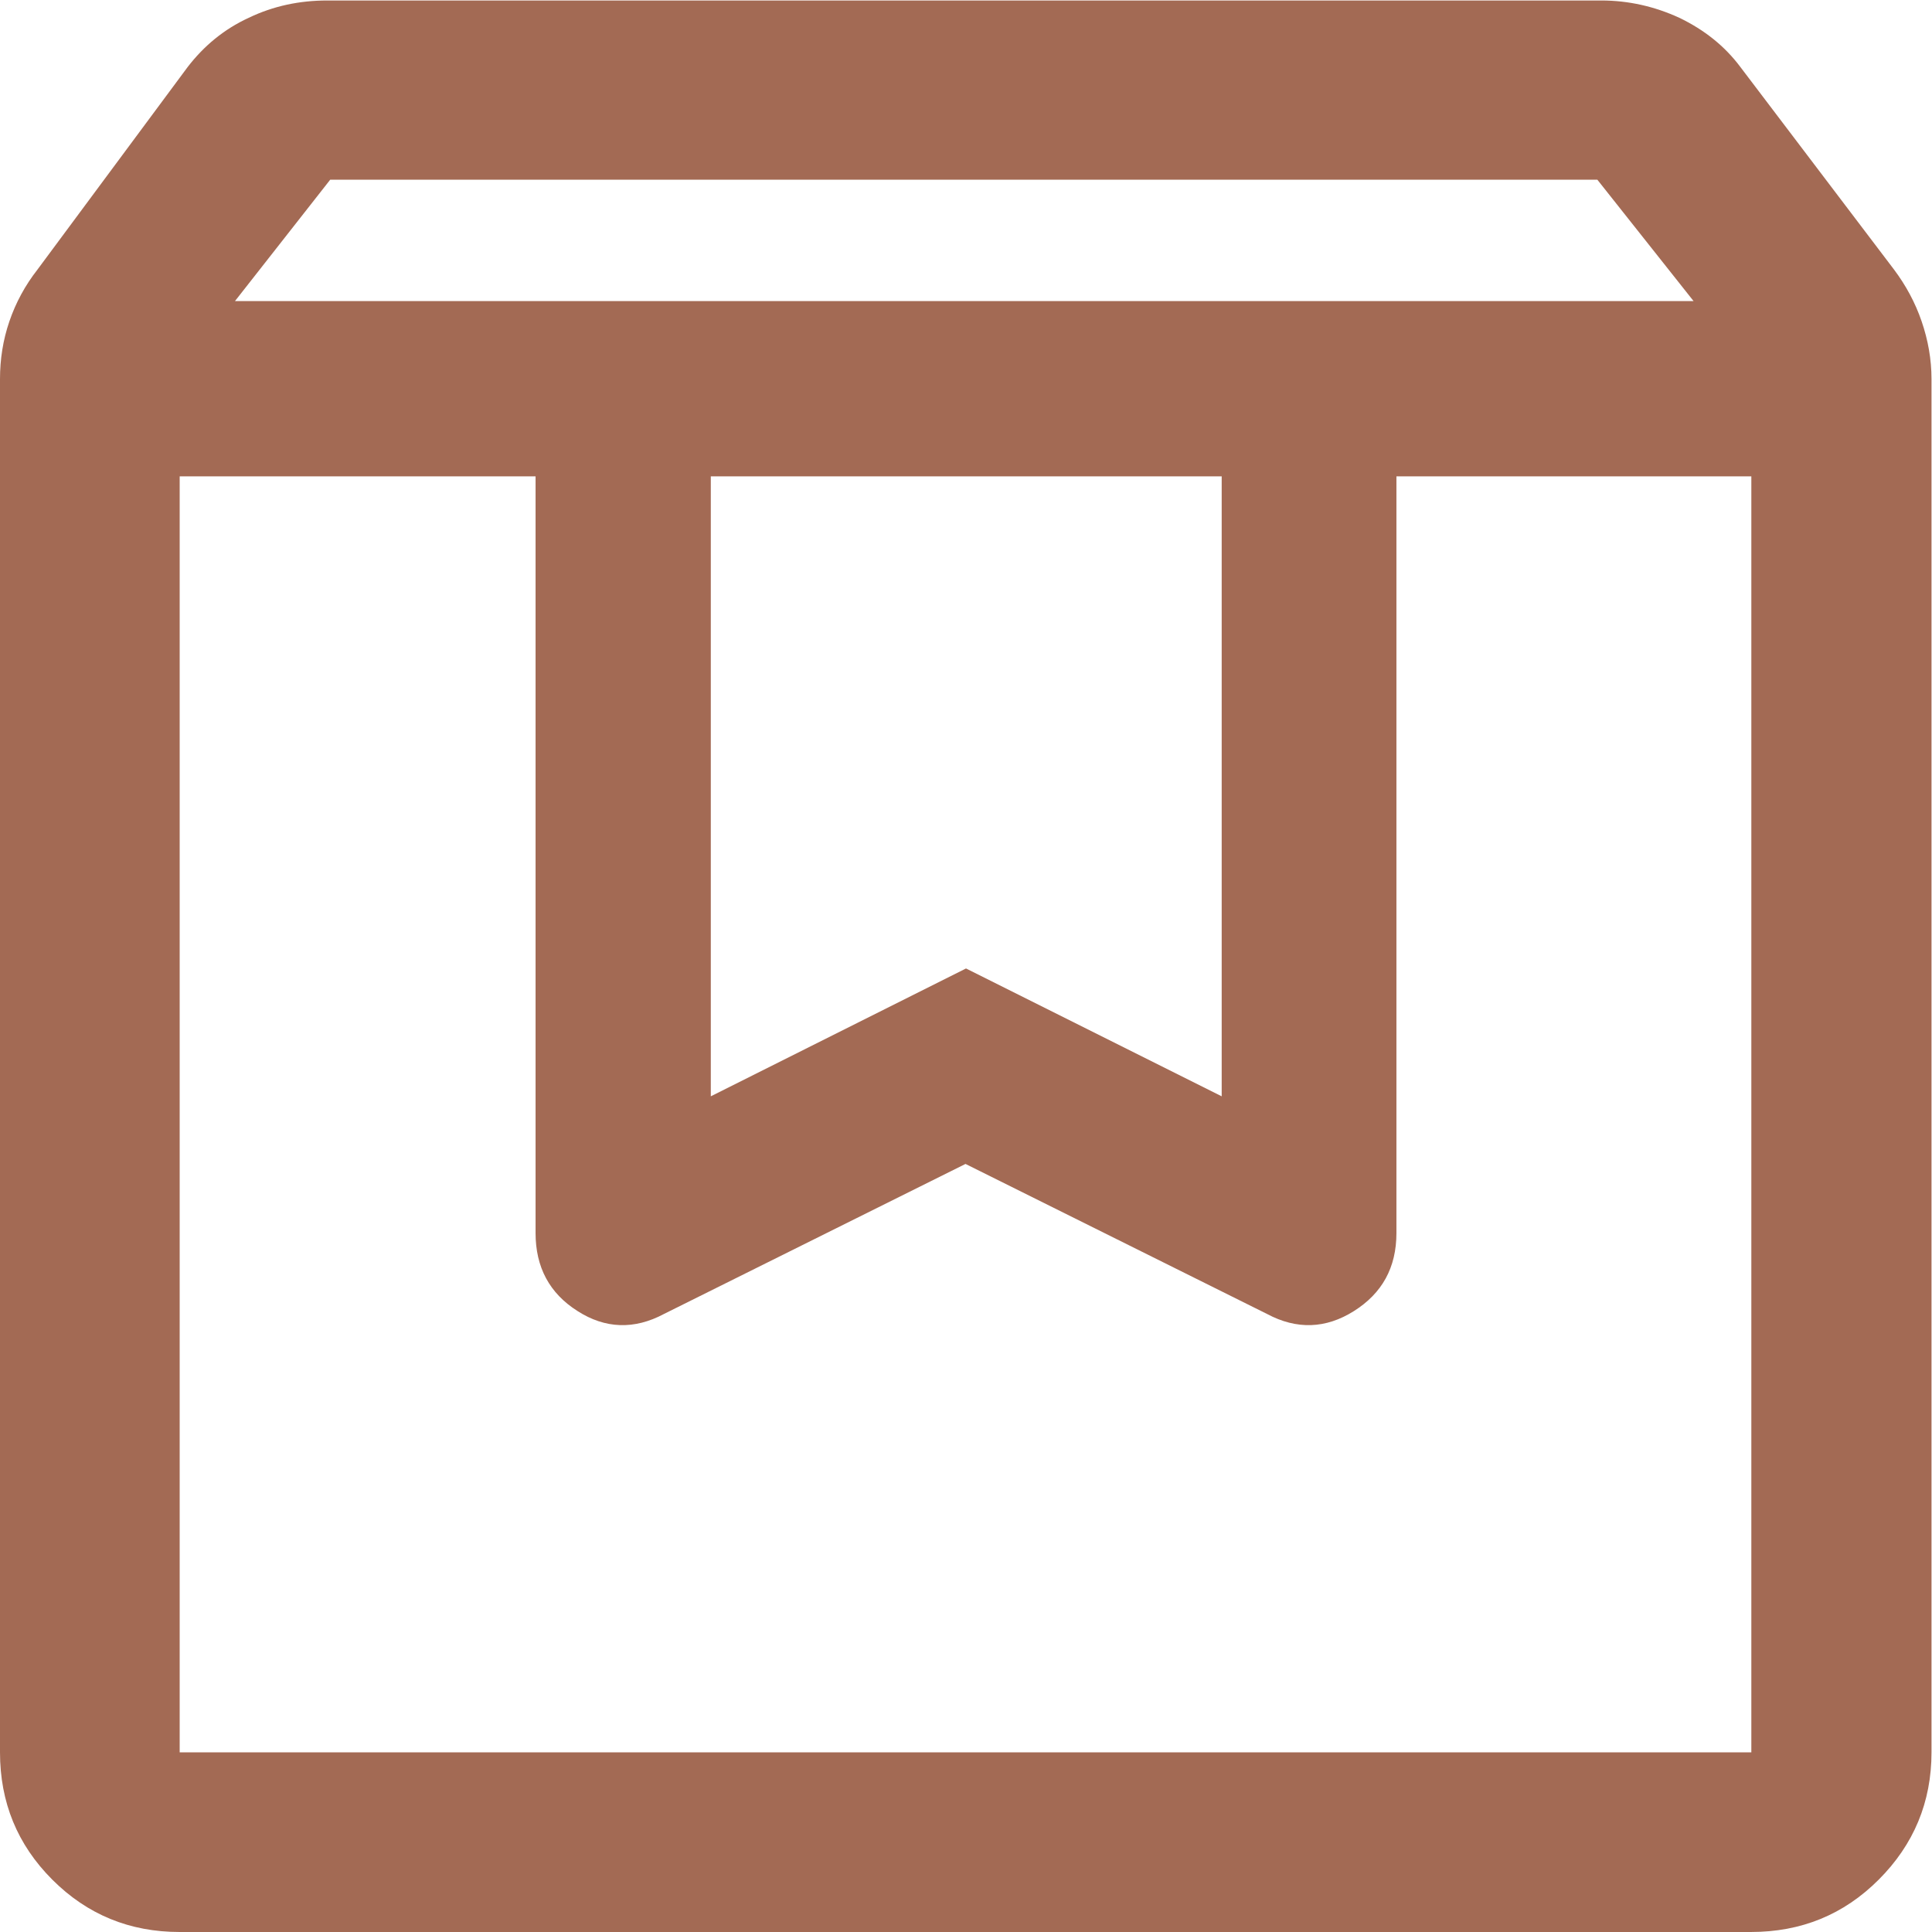
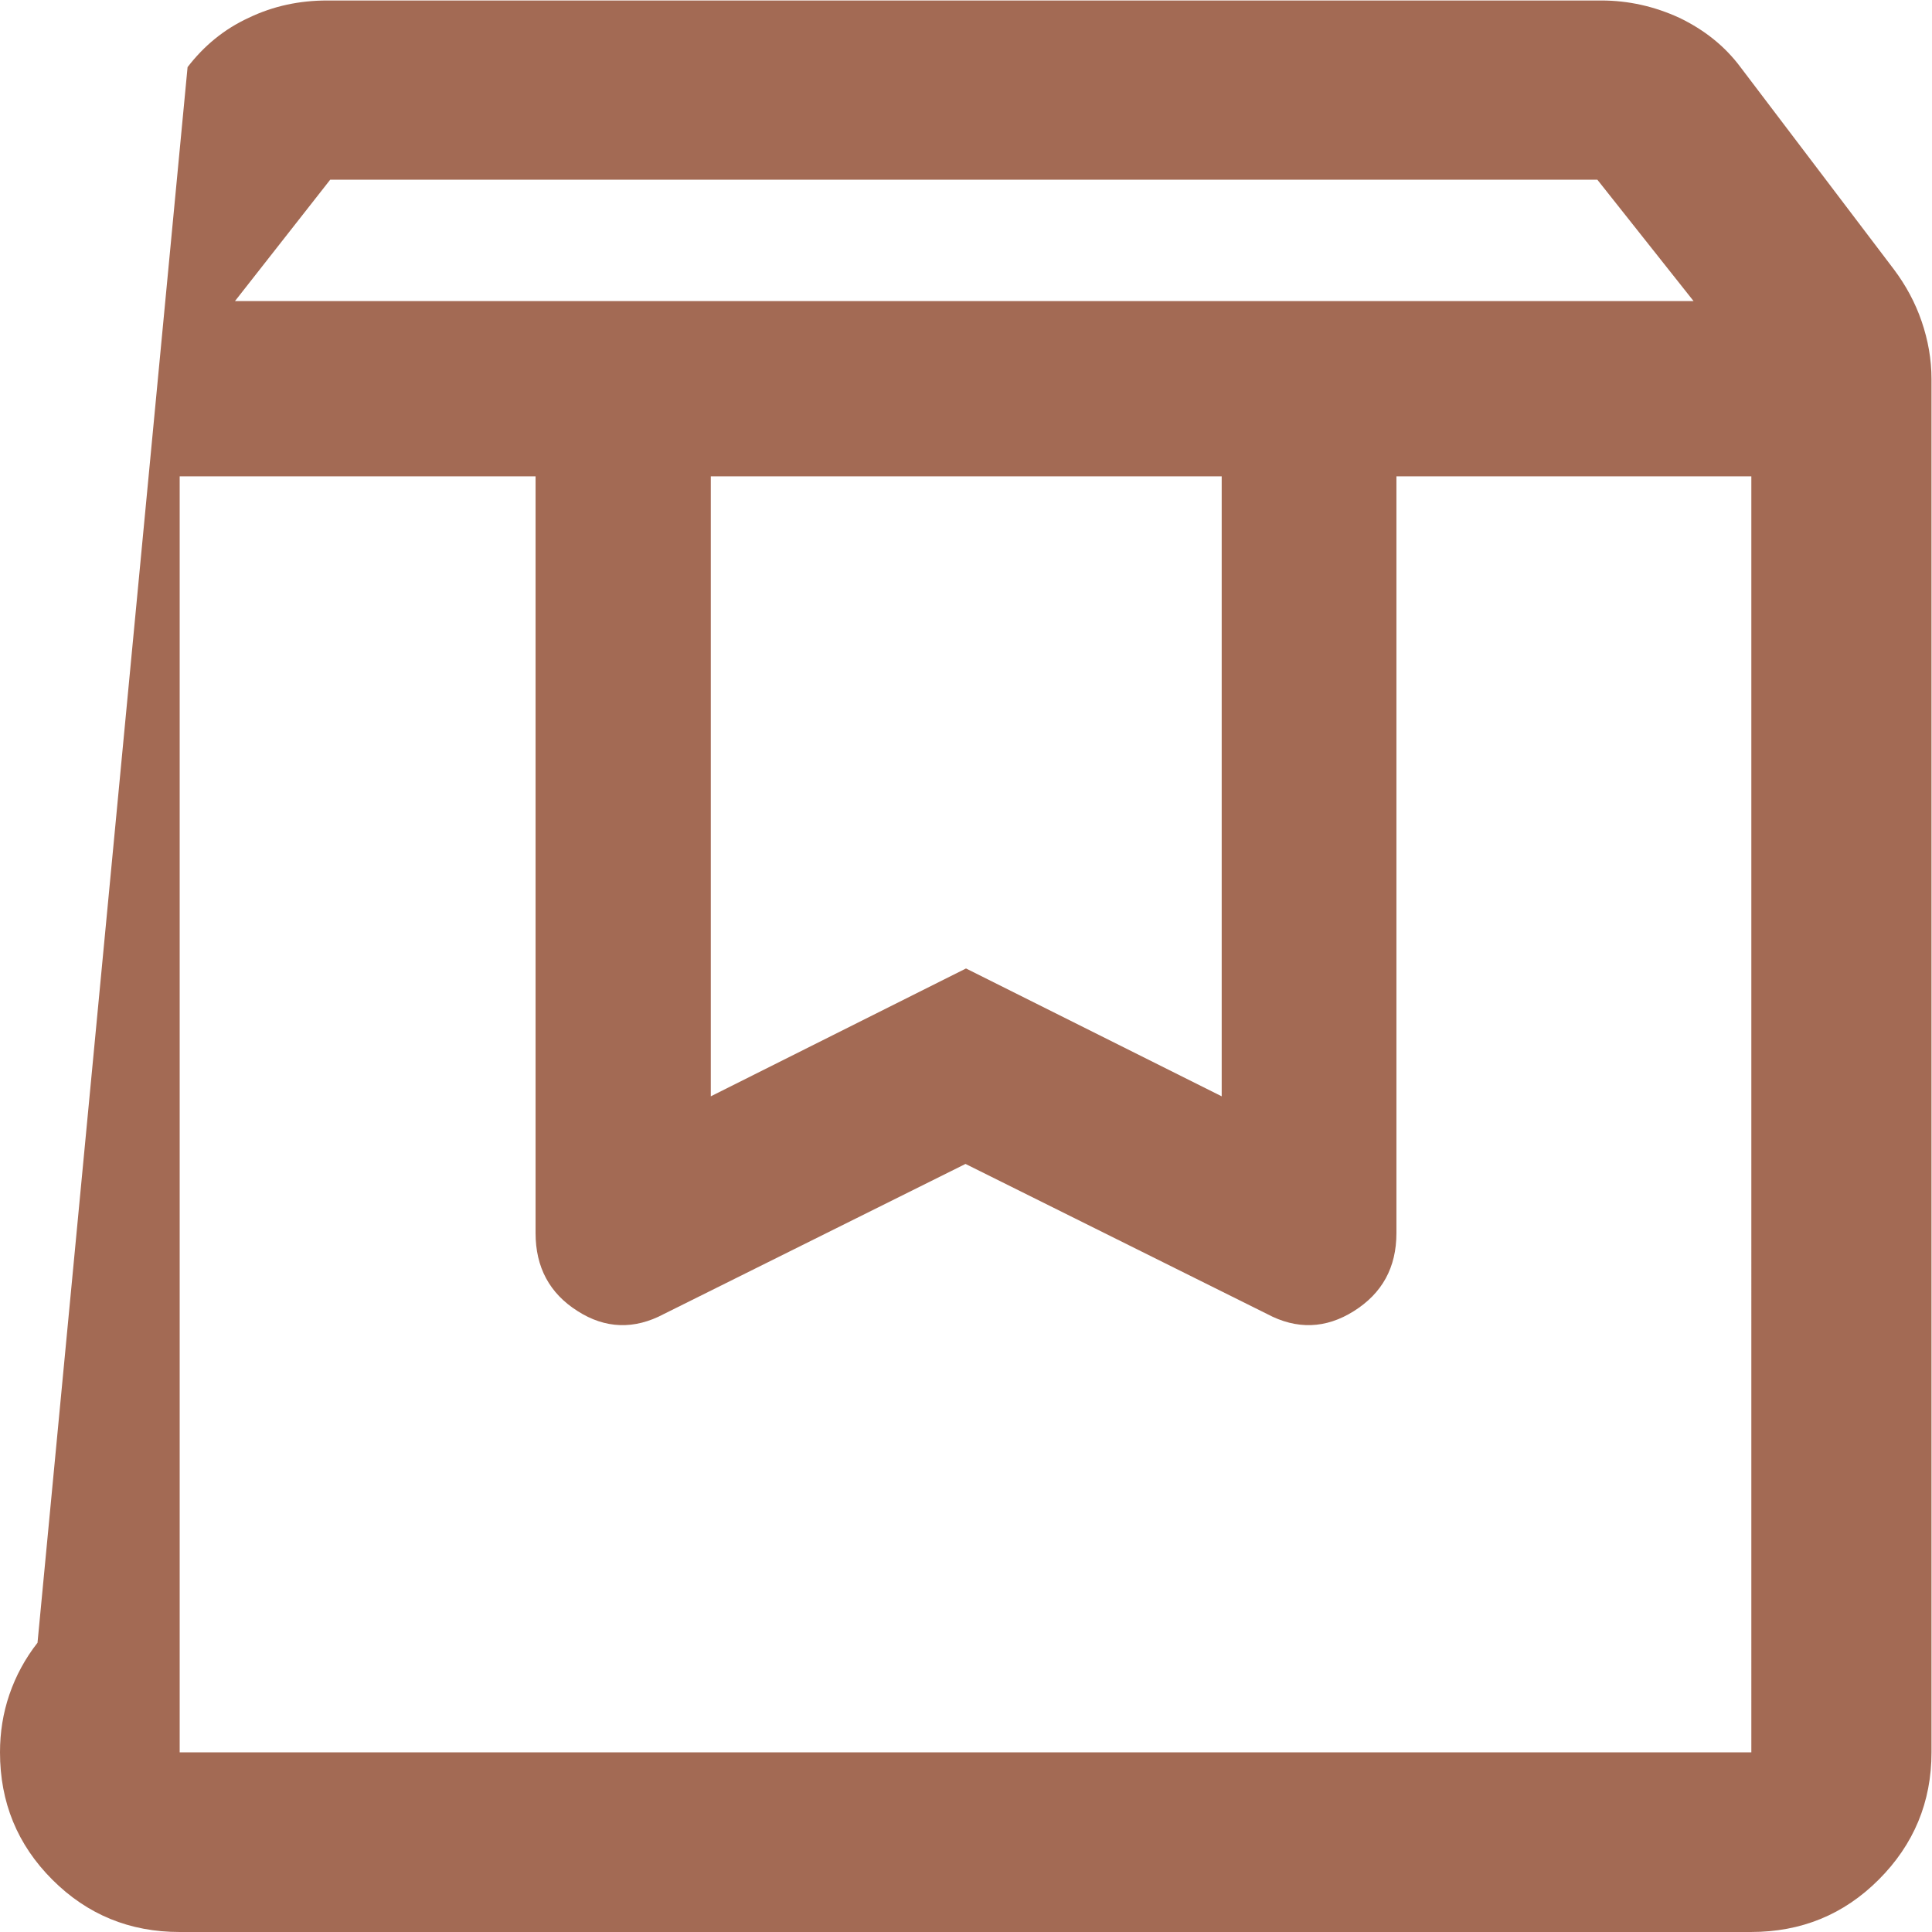
<svg xmlns="http://www.w3.org/2000/svg" id="_レイヤー_2" data-name="レイヤー 2" viewBox="0 0 39.14 39.14">
  <defs>
    <style>
      .cls-1 {
        fill: #a36a54;
        fill-rule: evenodd;
      }
    </style>
  </defs>
  <g id="_レイヤー_1-2" data-name="レイヤー 1">
-     <path class="cls-1" d="m3.64,9.65v25.85h31.84V9.65h-7.19v15.33c0,.7-.29,1.22-.86,1.58-.57.36-1.16.38-1.76.06l-6.11-3.04-6.11,3.04c-.6.32-1.19.3-1.75-.06-.57-.36-.85-.89-.85-1.58v-15.33H3.64Zm0,29.49c-1.01,0-1.87-.35-2.58-1.06-.71-.71-1.06-1.57-1.06-2.58V7.68c0-.4.06-.79.19-1.17.13-.38.32-.73.57-1.05L3.8,1.36c.33-.43.74-.77,1.24-1,.5-.24,1.03-.35,1.59-.35h25.81c.55,0,1.08.12,1.58.35.5.24.92.57,1.24,1l3.11,4.1c.24.32.43.67.56,1.05.13.38.2.77.2,1.17v27.82c0,1.01-.36,1.87-1.07,2.58-.71.71-1.57,1.06-2.59,1.06H3.64ZM4.77,6.1h29.54l-1.95-2.46H6.69l-1.93,2.46Zm9.63,3.55v12.56l5.17-2.59,5.18,2.59v-12.56h-10.35Zm-10.75,0h31.84H3.64Z" />
+     <path class="cls-1" d="m3.64,9.65v25.85h31.84V9.65h-7.19v15.33c0,.7-.29,1.22-.86,1.58-.57.36-1.16.38-1.76.06l-6.11-3.04-6.11,3.04c-.6.32-1.19.3-1.75-.06-.57-.36-.85-.89-.85-1.58v-15.33H3.64Zm0,29.49c-1.01,0-1.87-.35-2.58-1.06-.71-.71-1.06-1.57-1.06-2.58c0-.4.06-.79.19-1.17.13-.38.32-.73.57-1.05L3.8,1.36c.33-.43.74-.77,1.24-1,.5-.24,1.03-.35,1.59-.35h25.81c.55,0,1.08.12,1.58.35.5.24.92.57,1.24,1l3.11,4.1c.24.32.43.67.56,1.05.13.38.2.77.2,1.17v27.82c0,1.01-.36,1.87-1.07,2.58-.71.71-1.57,1.06-2.59,1.06H3.64ZM4.77,6.1h29.54l-1.95-2.46H6.69l-1.93,2.46Zm9.63,3.55v12.56l5.17-2.59,5.18,2.59v-12.56h-10.35Zm-10.75,0h31.84H3.64Z" />
  </g>
</svg>